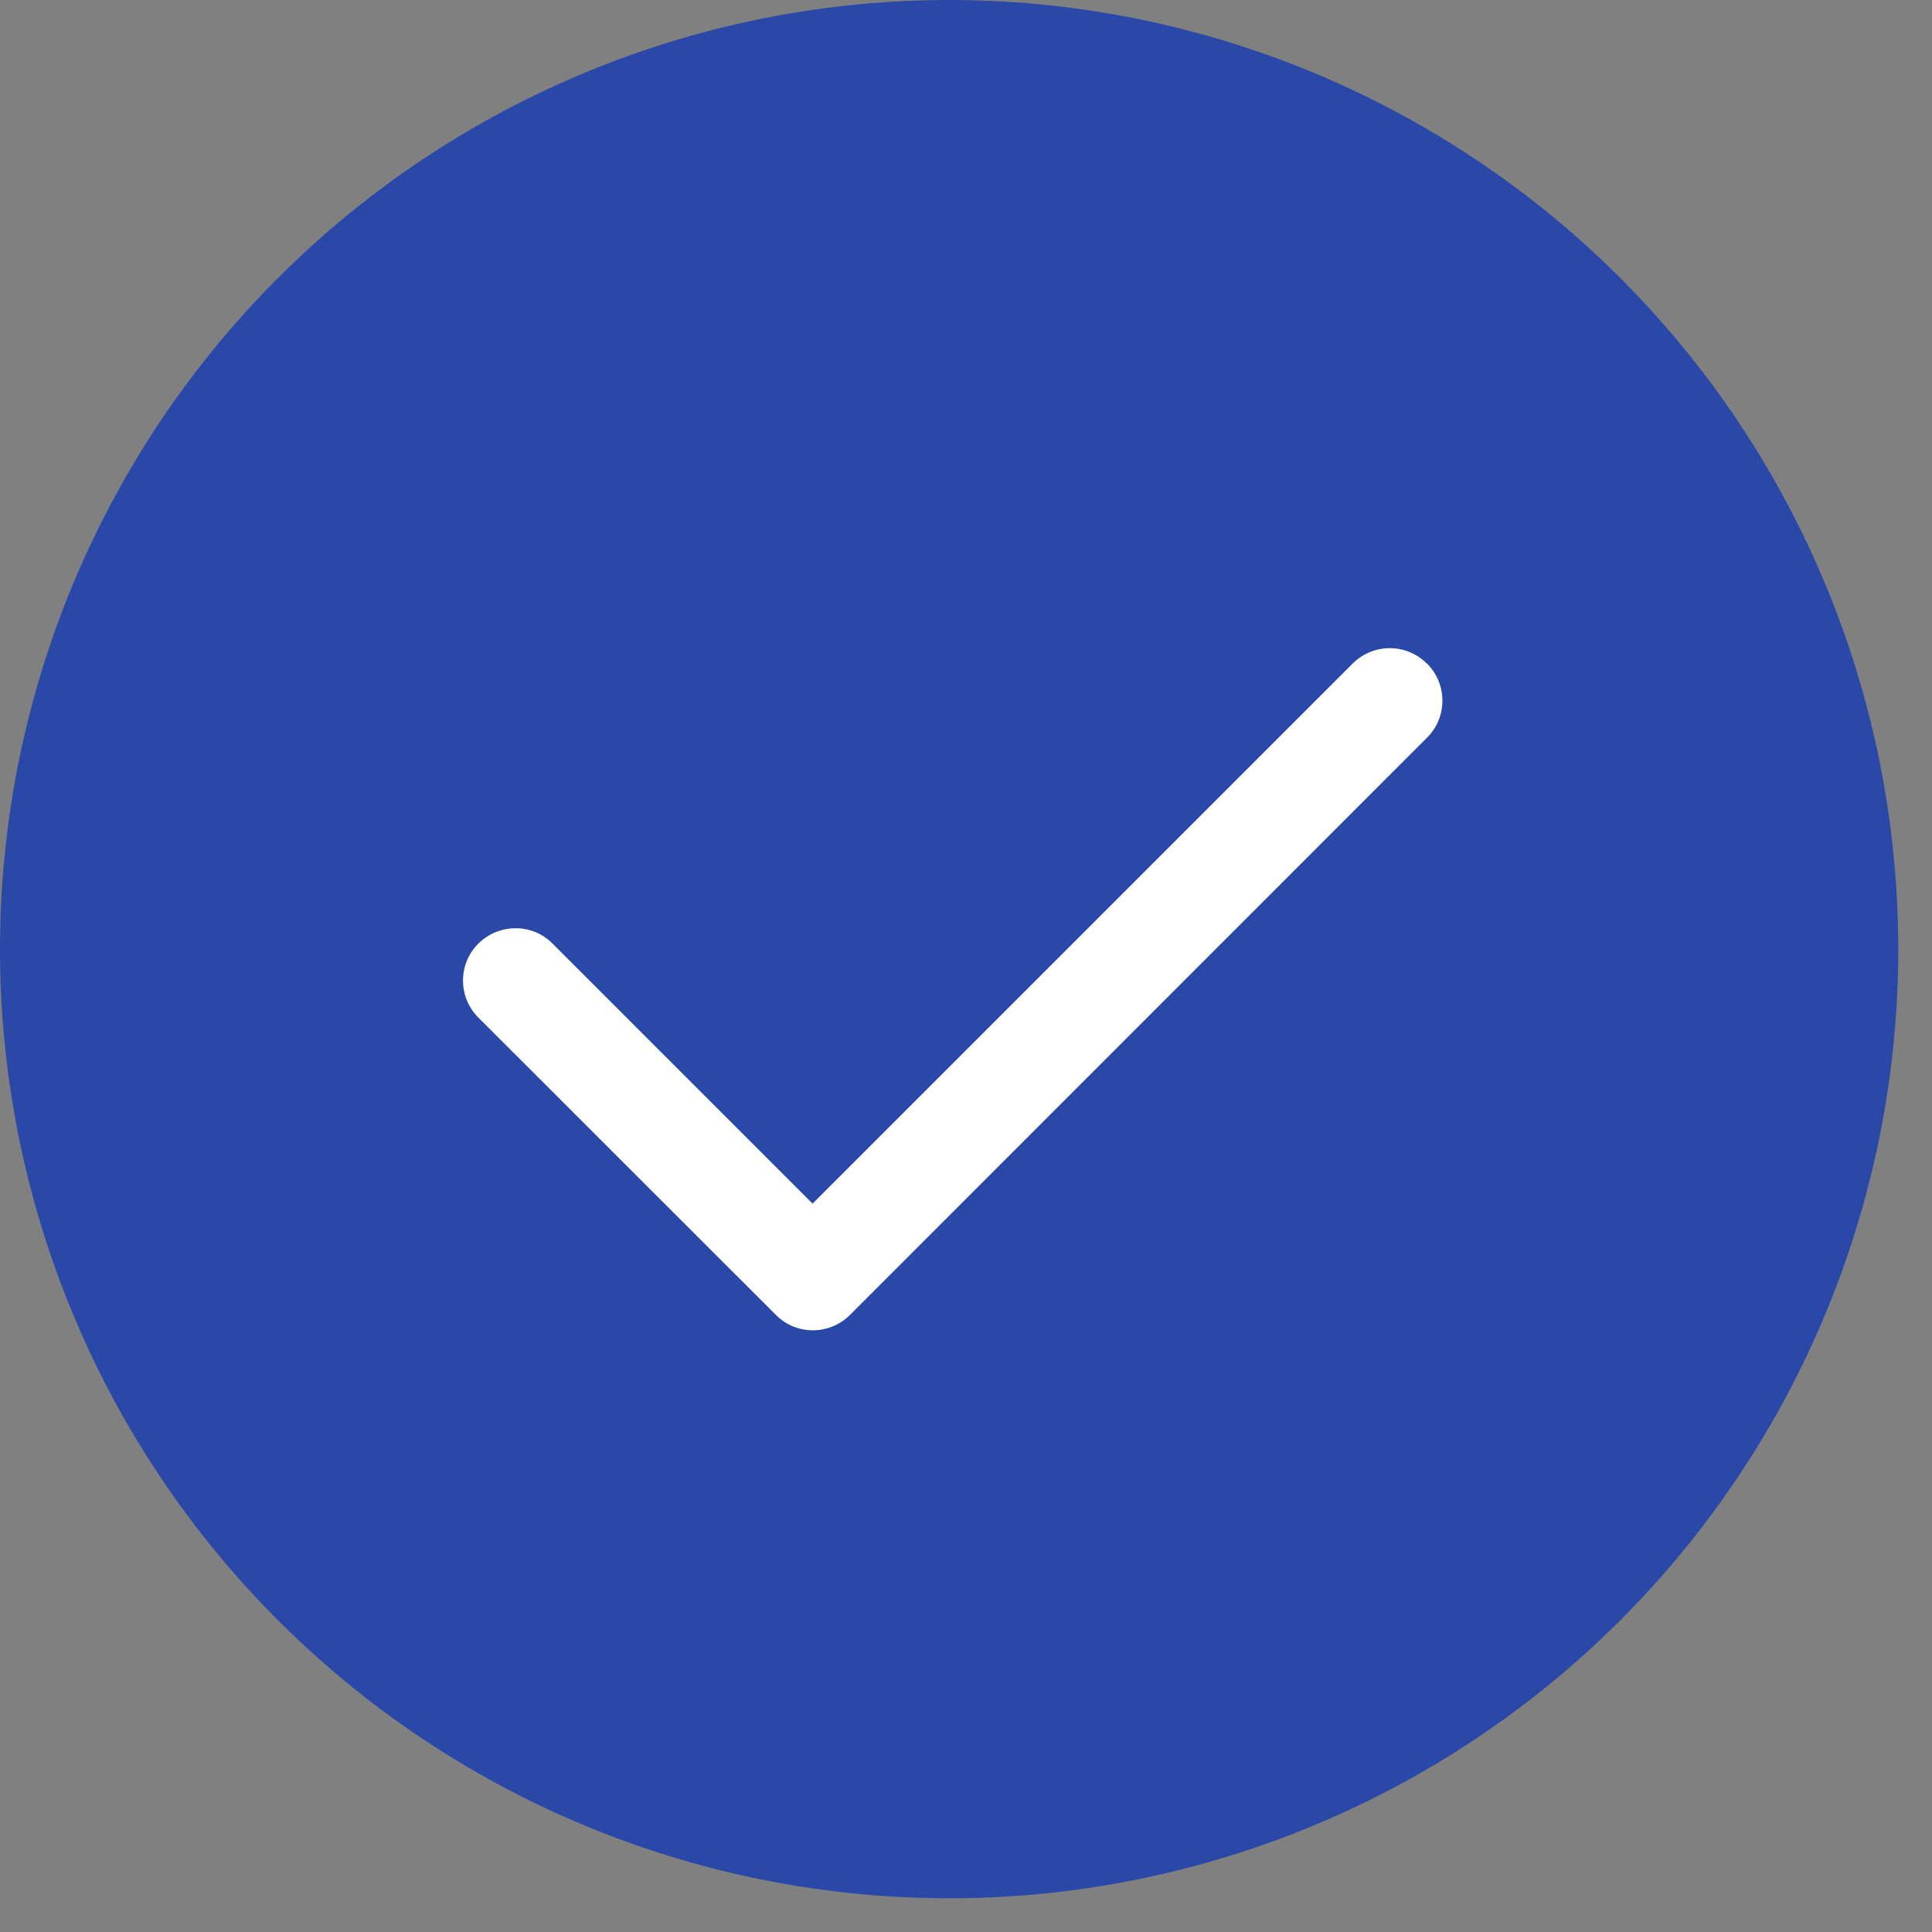
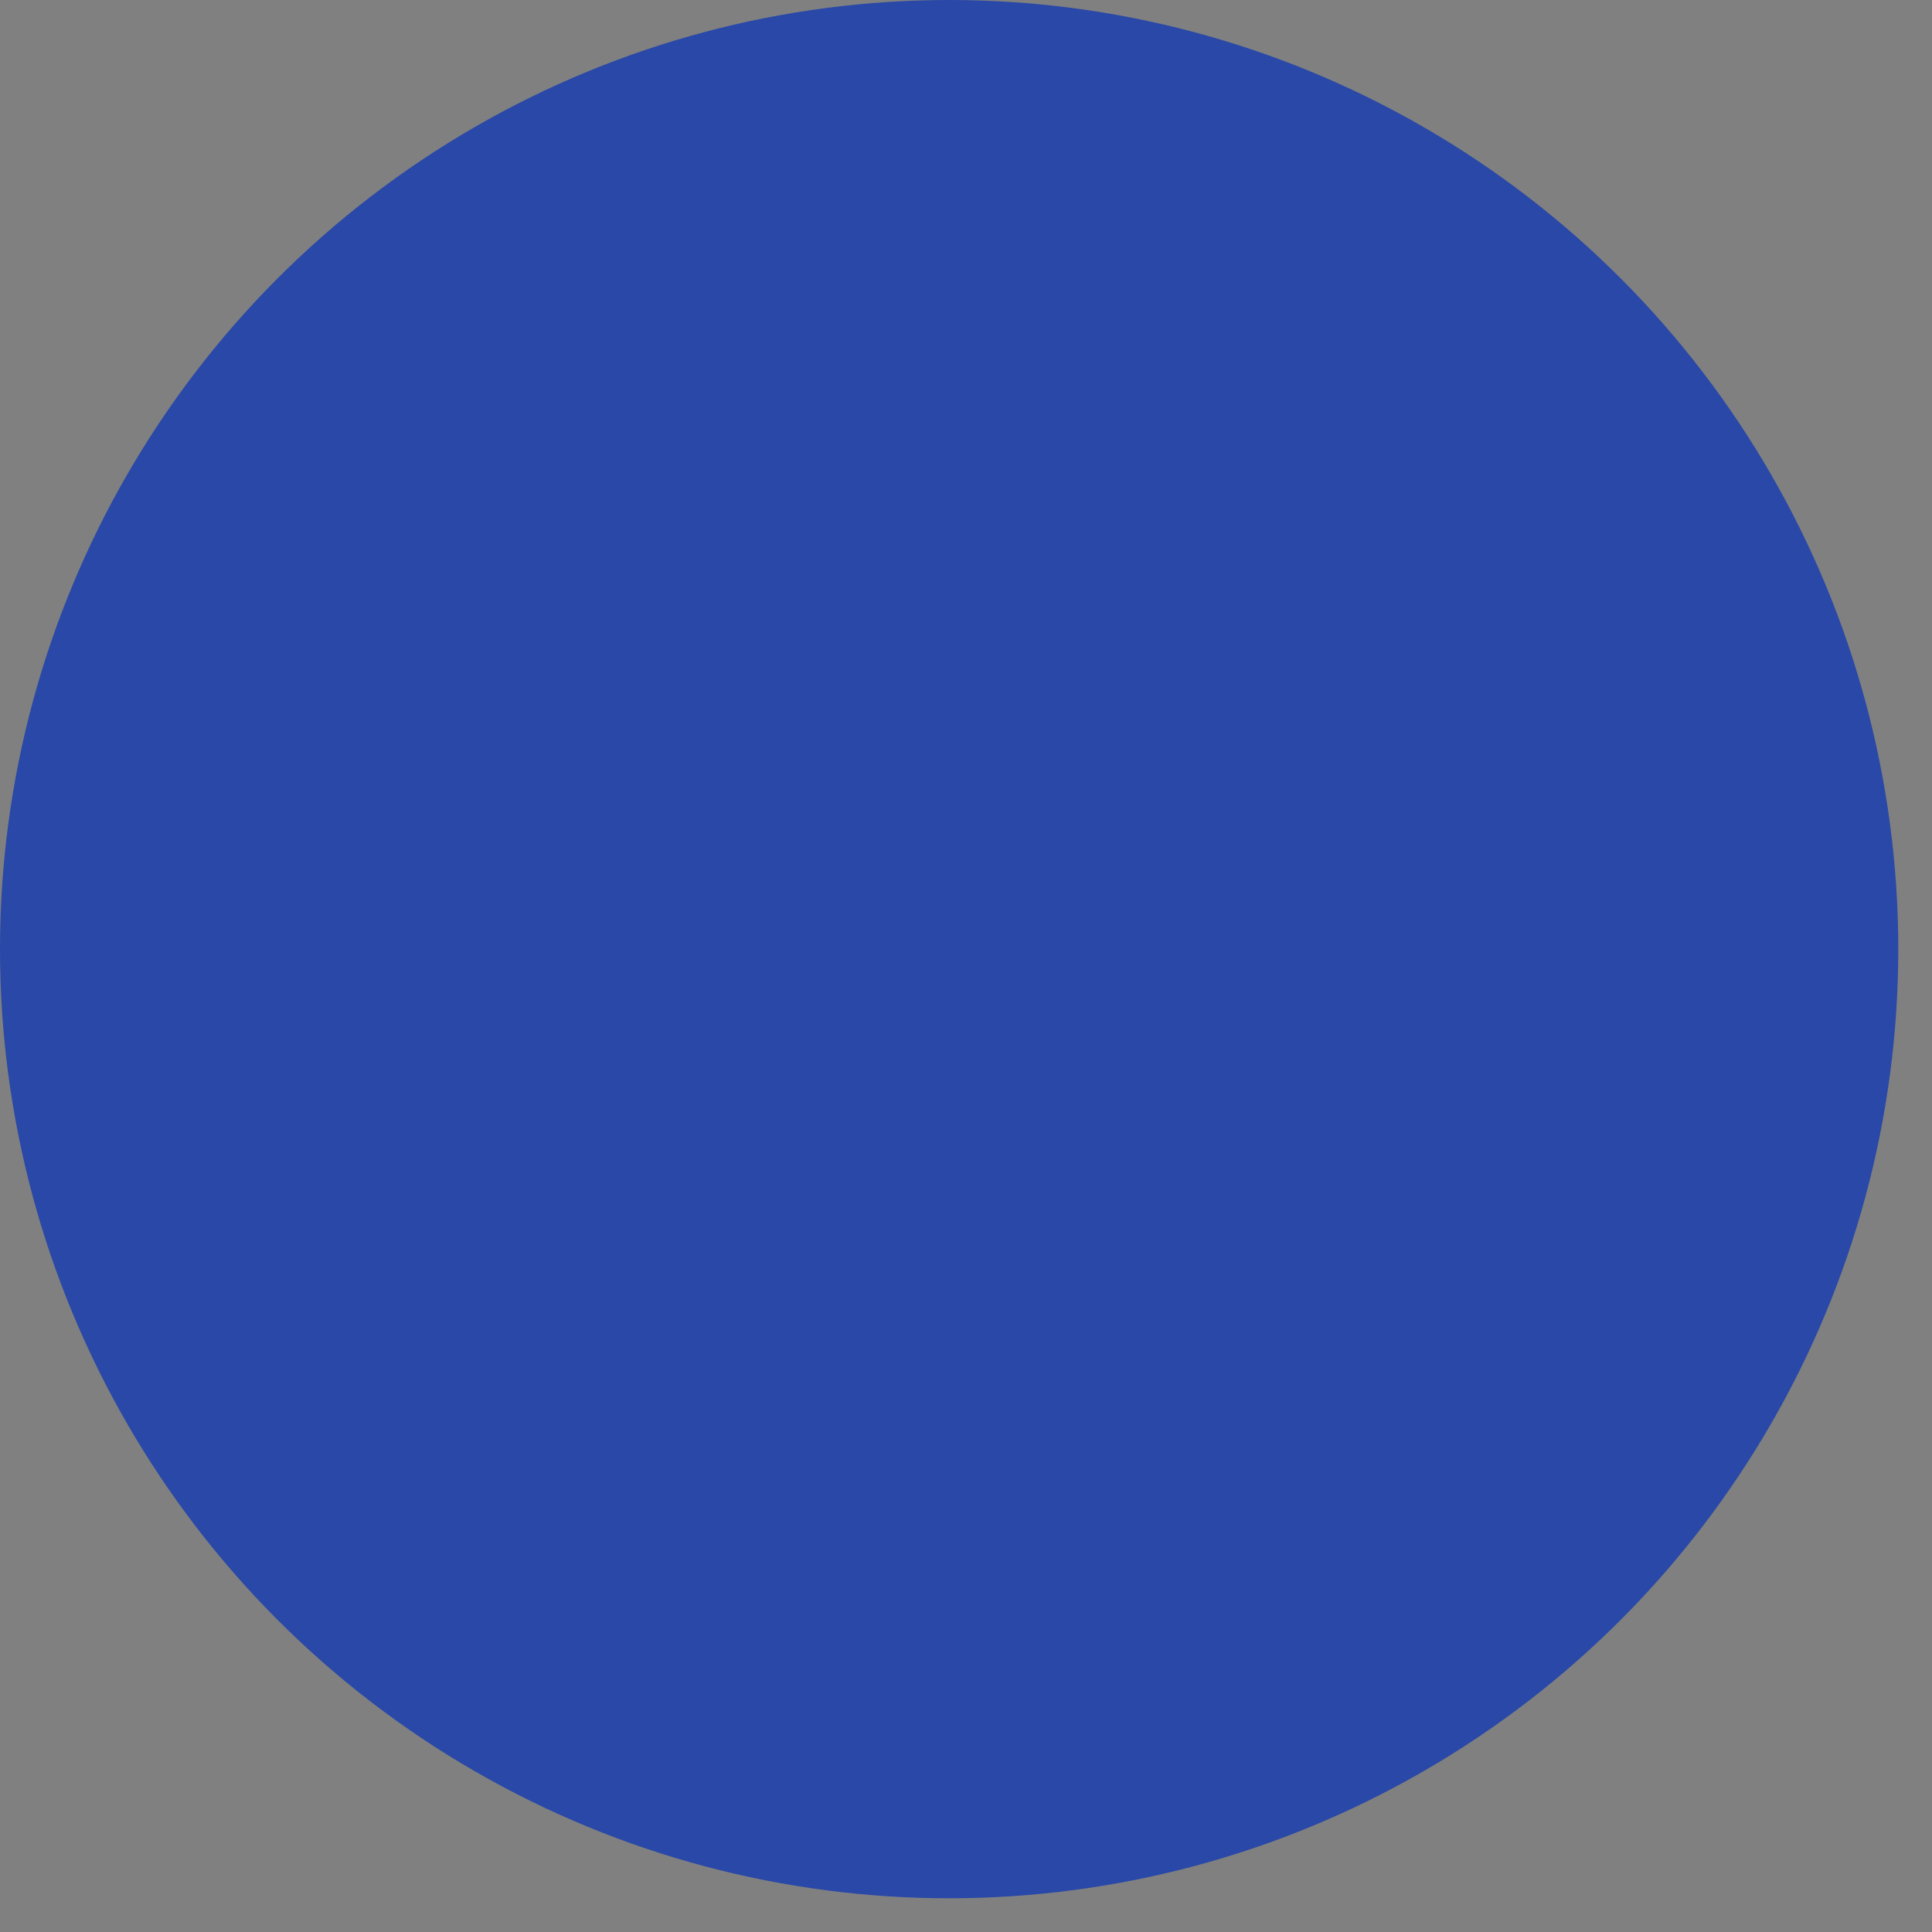
<svg xmlns="http://www.w3.org/2000/svg" width="37" height="37" viewBox="0 0 37 37" fill="none">
  <rect x="0" y="0" width="37" height="37" fill="#808080" stroke="none" />
  <g id="Group 461">
    <circle id="Ellipse 1" cx="18.177" cy="18.177" r="18.177" fill="#2948A7" />
-     <path id="check-regular" d="M27.329 12.708C27.722 13.102 27.722 13.738 27.329 14.127L16.278 25.182C15.885 25.575 15.248 25.575 14.859 25.182L9.162 19.489C8.769 19.096 8.769 18.459 9.162 18.07C9.556 17.681 10.192 17.677 10.581 18.07L15.562 23.051L25.905 12.708C26.299 12.315 26.935 12.315 27.325 12.708H27.329Z" fill="white" />
  </g>
</svg>